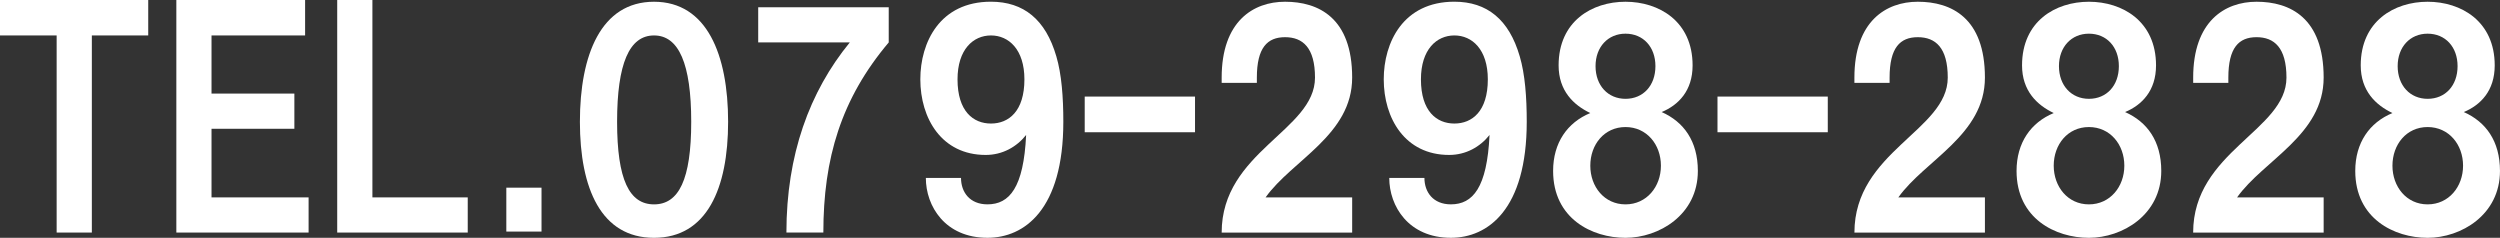
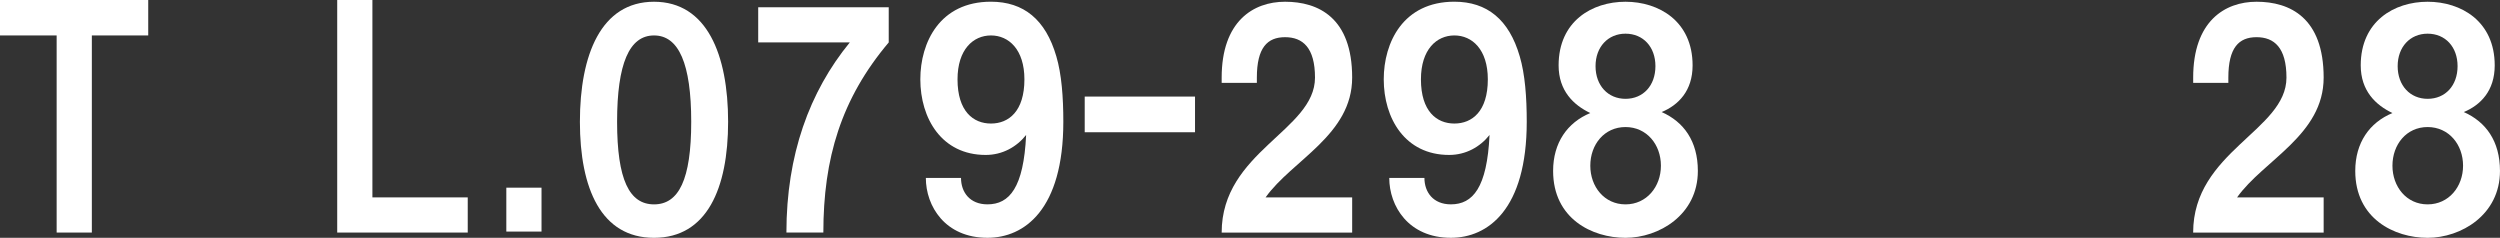
<svg xmlns="http://www.w3.org/2000/svg" version="1.1" x="0px" y="0px" width="108.833px" height="10.353px" viewBox="0 0 108.833 10.353" style="enable-background:new 0 0 108.833 10.353;" xml:space="preserve">
  <rect x="0" y="0" width="108.833" height="10.353" fill="#333333" stroke="none" />
  <style type="text/css">
	.st0{fill:#FFFFFF;}
</style>
  <defs>
</defs>
  <polygon class="st0" points="6.453,0 6.453,1.543 3.998,1.543 3.998,10.124 2.466,10.124 2.466,1.543 0,1.543 0,0 6.453,0 " />
-   <polygon class="st0" points="9.208,8.593 13.434,8.593 13.434,10.124 7.677,10.124 7.677,0 13.282,0 13.282,1.543 9.208,1.543   9.208,4.074 12.815,4.074 12.815,5.606 9.208,5.606 9.208,8.593 " />
  <polygon class="st0" points="16.212,8.593 20.362,8.593 20.362,10.124 14.68,10.124 14.68,0 16.212,0 16.212,8.593 " />
  <polygon class="st0" points="23.574,10.081 22.042,10.081 22.042,8.17 23.574,8.17 23.574,10.081 " />
  <path class="st0" d="M26.864,5.302c0,2.52,0.532,3.595,1.608,3.595c1.076,0,1.619-1.075,1.619-3.595  c0-2.531-0.543-3.759-1.619-3.759C27.395,1.543,26.864,2.771,26.864,5.302L26.864,5.302z M28.471,0.076  c2.303,0,3.226,2.304,3.226,5.226c0,2.901-0.923,5.051-3.226,5.051c-2.303,0-3.226-2.15-3.226-5.051  C25.245,2.38,26.168,0.076,28.471,0.076L28.471,0.076z" />
  <path class="st0" d="M33.008,0.315h5.681v1.532c-2.074,2.455-2.846,5.051-2.846,8.277h-1.608c0-3.378,0.999-6.126,2.759-8.277  h-3.987V0.315L33.008,0.315z" />
  <path class="st0" d="M43.14,5.378c0.771,0,1.456-0.532,1.456-1.923c0-1.303-0.685-1.912-1.456-1.912  c-0.771,0-1.456,0.608-1.456,1.912C41.684,4.845,42.369,5.378,43.14,5.378L43.14,5.378z M45.986,2.455  c0.228,0.771,0.304,1.77,0.304,2.846c0,3.823-1.694,5.051-3.302,5.051c-1.847,0-2.683-1.379-2.683-2.607h1.531  c0,0.619,0.38,1.151,1.152,1.151c0.956,0,1.575-0.727,1.683-3.02c-0.413,0.521-1.032,0.869-1.76,0.869  c-1.923,0-2.846-1.597-2.846-3.292c0-1.608,0.847-3.379,3.074-3.379C44.563,0.076,45.519,0.847,45.986,2.455L45.986,2.455z" />
  <polygon class="st0" points="47.221,4.204 52.023,4.204 52.023,5.757 47.221,5.757 47.221,4.204 " />
  <path class="st0" d="M58.864,3.379c0,2.498-2.618,3.596-3.769,5.214h3.769v1.532h-5.681c0-3.53,4.063-4.443,4.063-6.746  c0-1.303-0.532-1.76-1.303-1.76c-0.772,0-1.228,0.457-1.228,1.76c0,0.12,0,0.076,0,0.228h-1.532c0,0,0-0.108,0-0.228  c0-2.456,1.38-3.303,2.759-3.303C57.397,0.076,58.864,0.771,58.864,3.379L58.864,3.379z" />
  <path class="st0" d="M63.314,5.378c0.771,0,1.456-0.532,1.456-1.923c0-1.303-0.685-1.912-1.456-1.912  c-0.772,0-1.456,0.608-1.456,1.912C61.858,4.845,62.543,5.378,63.314,5.378L63.314,5.378z M66.16,2.455  c0.228,0.771,0.304,1.77,0.304,2.846c0,3.823-1.695,5.051-3.302,5.051c-1.847,0-2.683-1.379-2.683-2.607h1.531  c0,0.619,0.38,1.151,1.152,1.151c0.956,0,1.575-0.727,1.683-3.02c-0.413,0.521-1.032,0.869-1.76,0.869  c-1.923,0-2.846-1.597-2.846-3.292c0-1.608,0.847-3.379,3.074-3.379C64.737,0.076,65.693,0.847,66.16,2.455L66.16,2.455z" />
  <path class="st0" d="M70.763,1.466c-0.76,0-1.304,0.576-1.304,1.413c0,0.847,0.543,1.423,1.304,1.423  c0.771,0,1.303-0.576,1.303-1.423C72.066,2.043,71.534,1.466,70.763,1.466L70.763,1.466z M70.763,8.897  c0.923,0,1.542-0.771,1.542-1.683c0-0.923-0.619-1.683-1.542-1.683c-0.923,0-1.532,0.76-1.532,1.683  C69.231,8.126,69.84,8.897,70.763,8.897L70.763,8.897z M72.338,4.878c0.956,0.424,1.575,1.26,1.575,2.564  c0,1.912-1.695,2.911-3.151,2.911c-1.456,0-3.15-0.837-3.15-2.911c0-1.228,0.619-2.107,1.618-2.521  c-0.727-0.347-1.379-0.967-1.379-2.074c0-1.923,1.455-2.771,2.911-2.771c1.455,0,2.922,0.847,2.922,2.771  C73.685,3.954,73.066,4.574,72.338,4.878L72.338,4.878z" />
-   <polygon class="st0" points="74.768,4.204 79.569,4.204 79.569,5.757 74.768,5.757 74.768,4.204 " />
-   <path class="st0" d="M86.41,3.379c0,2.498-2.618,3.596-3.769,5.214h3.769v1.532h-5.681c0-3.53,4.063-4.443,4.063-6.746  c0-1.303-0.532-1.76-1.304-1.76c-0.772,0-1.228,0.457-1.228,1.76c0,0.12,0,0.076,0,0.228h-1.532c0,0,0-0.108,0-0.228  c0-2.456,1.38-3.303,2.759-3.303C84.944,0.076,86.41,0.771,86.41,3.379L86.41,3.379z" />
-   <path class="st0" d="M90.937,1.466c-0.761,0-1.304,0.576-1.304,1.413c0,0.847,0.544,1.423,1.304,1.423  c0.771,0,1.304-0.576,1.304-1.423C92.241,2.043,91.708,1.466,90.937,1.466L90.937,1.466z M90.937,8.897  c0.923,0,1.542-0.771,1.542-1.683c0-0.923-0.619-1.683-1.542-1.683c-0.923,0-1.532,0.76-1.532,1.683  C89.406,8.126,90.014,8.897,90.937,8.897L90.937,8.897z M92.512,4.878c0.956,0.424,1.575,1.26,1.575,2.564  c0,1.912-1.695,2.911-3.15,2.911c-1.456,0-3.15-0.837-3.15-2.911c0-1.228,0.619-2.107,1.619-2.521  c-0.728-0.347-1.38-0.967-1.38-2.074c0-1.923,1.456-2.771,2.912-2.771c1.455,0,2.921,0.847,2.921,2.771  C93.859,3.954,93.24,4.574,92.512,4.878L92.512,4.878z" />
  <path class="st0" d="M101.156,3.379c0,2.498-2.619,3.596-3.769,5.214h3.769v1.532h-5.681c0-3.53,4.062-4.443,4.062-6.746  c0-1.303-0.531-1.76-1.303-1.76c-0.771,0-1.227,0.457-1.227,1.76c0,0.12,0,0.076,0,0.228h-1.531c0,0,0-0.108,0-0.228  c0-2.456,1.38-3.303,2.758-3.303C99.69,0.076,101.156,0.771,101.156,3.379L101.156,3.379z" />
  <path class="st0" d="M105.682,1.466c-0.761,0-1.304,0.576-1.304,1.413c0,0.847,0.543,1.423,1.304,1.423  c0.771,0,1.304-0.576,1.304-1.423C106.986,2.043,106.453,1.466,105.682,1.466L105.682,1.466z M105.682,8.897  c0.923,0,1.543-0.771,1.543-1.683c0-0.923-0.62-1.683-1.543-1.683c-0.923,0-1.531,0.76-1.531,1.683  C104.151,8.126,104.759,8.897,105.682,8.897L105.682,8.897z M107.257,4.878c0.956,0.424,1.575,1.26,1.575,2.564  c0,1.912-1.695,2.911-3.15,2.911c-1.455,0-3.15-0.837-3.15-2.911c0-1.228,0.62-2.107,1.619-2.521  c-0.728-0.347-1.381-0.967-1.381-2.074c0-1.923,1.456-2.771,2.912-2.771c1.455,0,2.921,0.847,2.921,2.771  C108.604,3.954,107.985,4.574,107.257,4.878L107.257,4.878z" />
</svg>